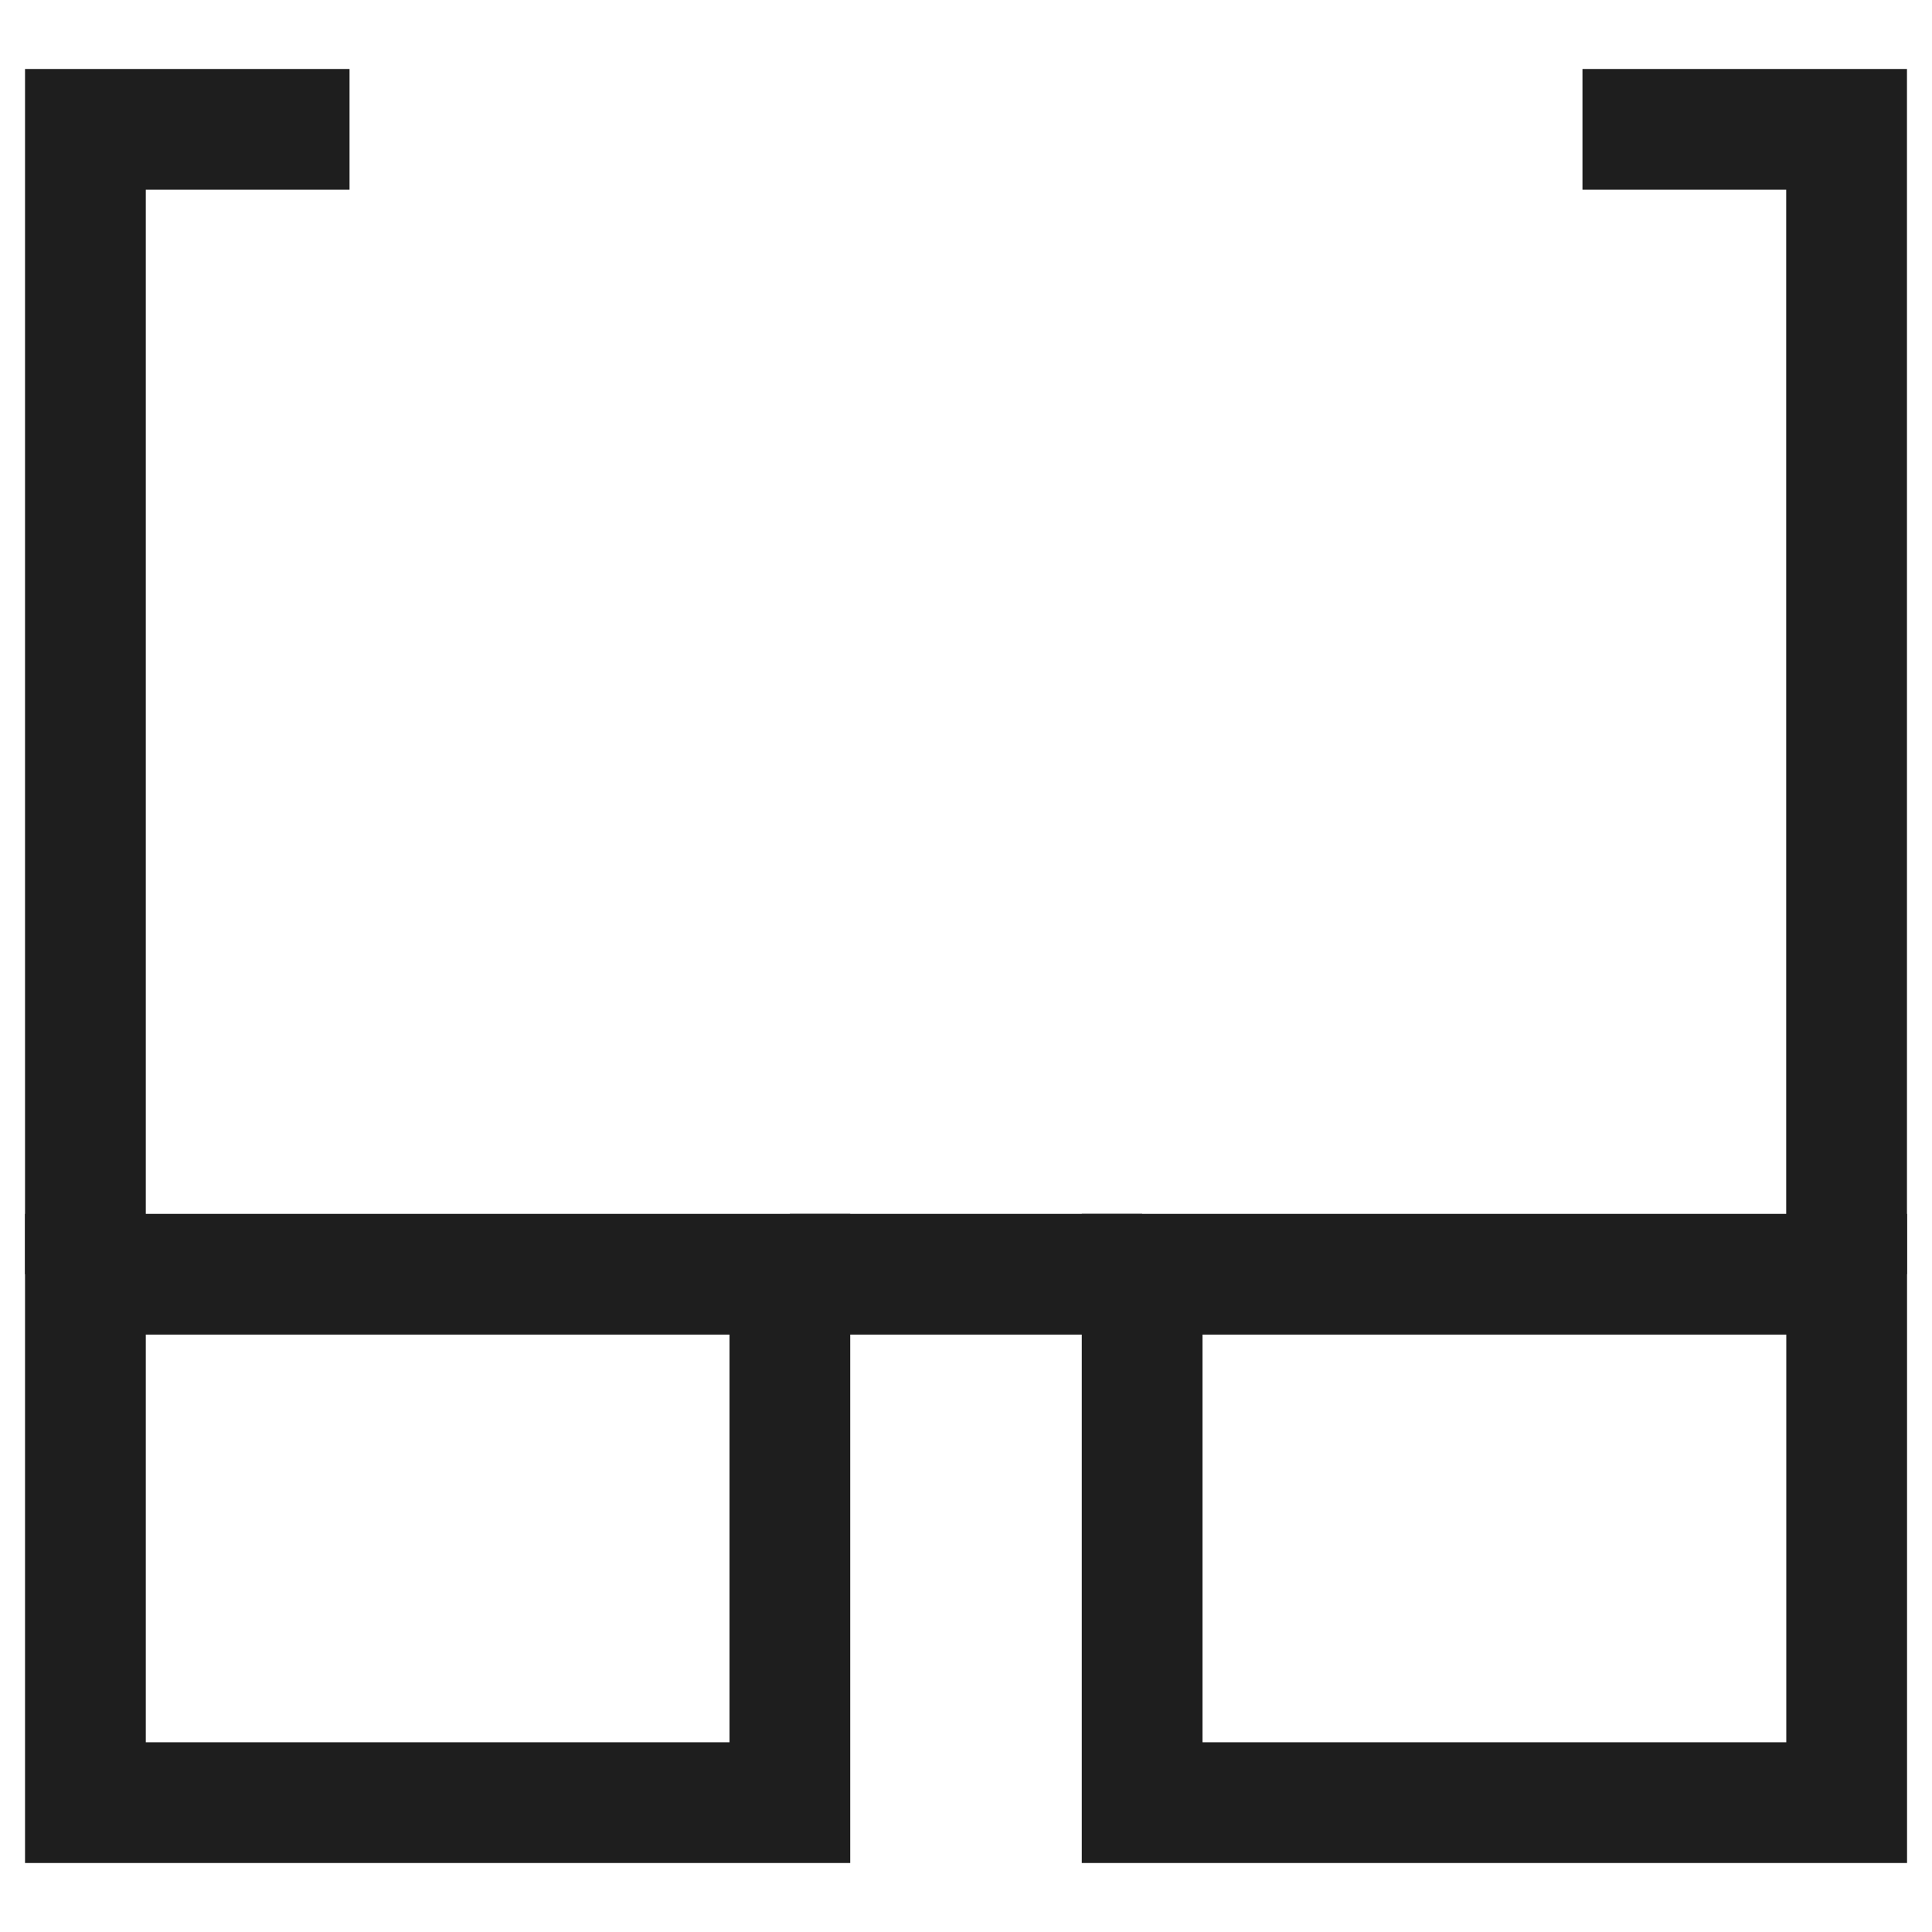
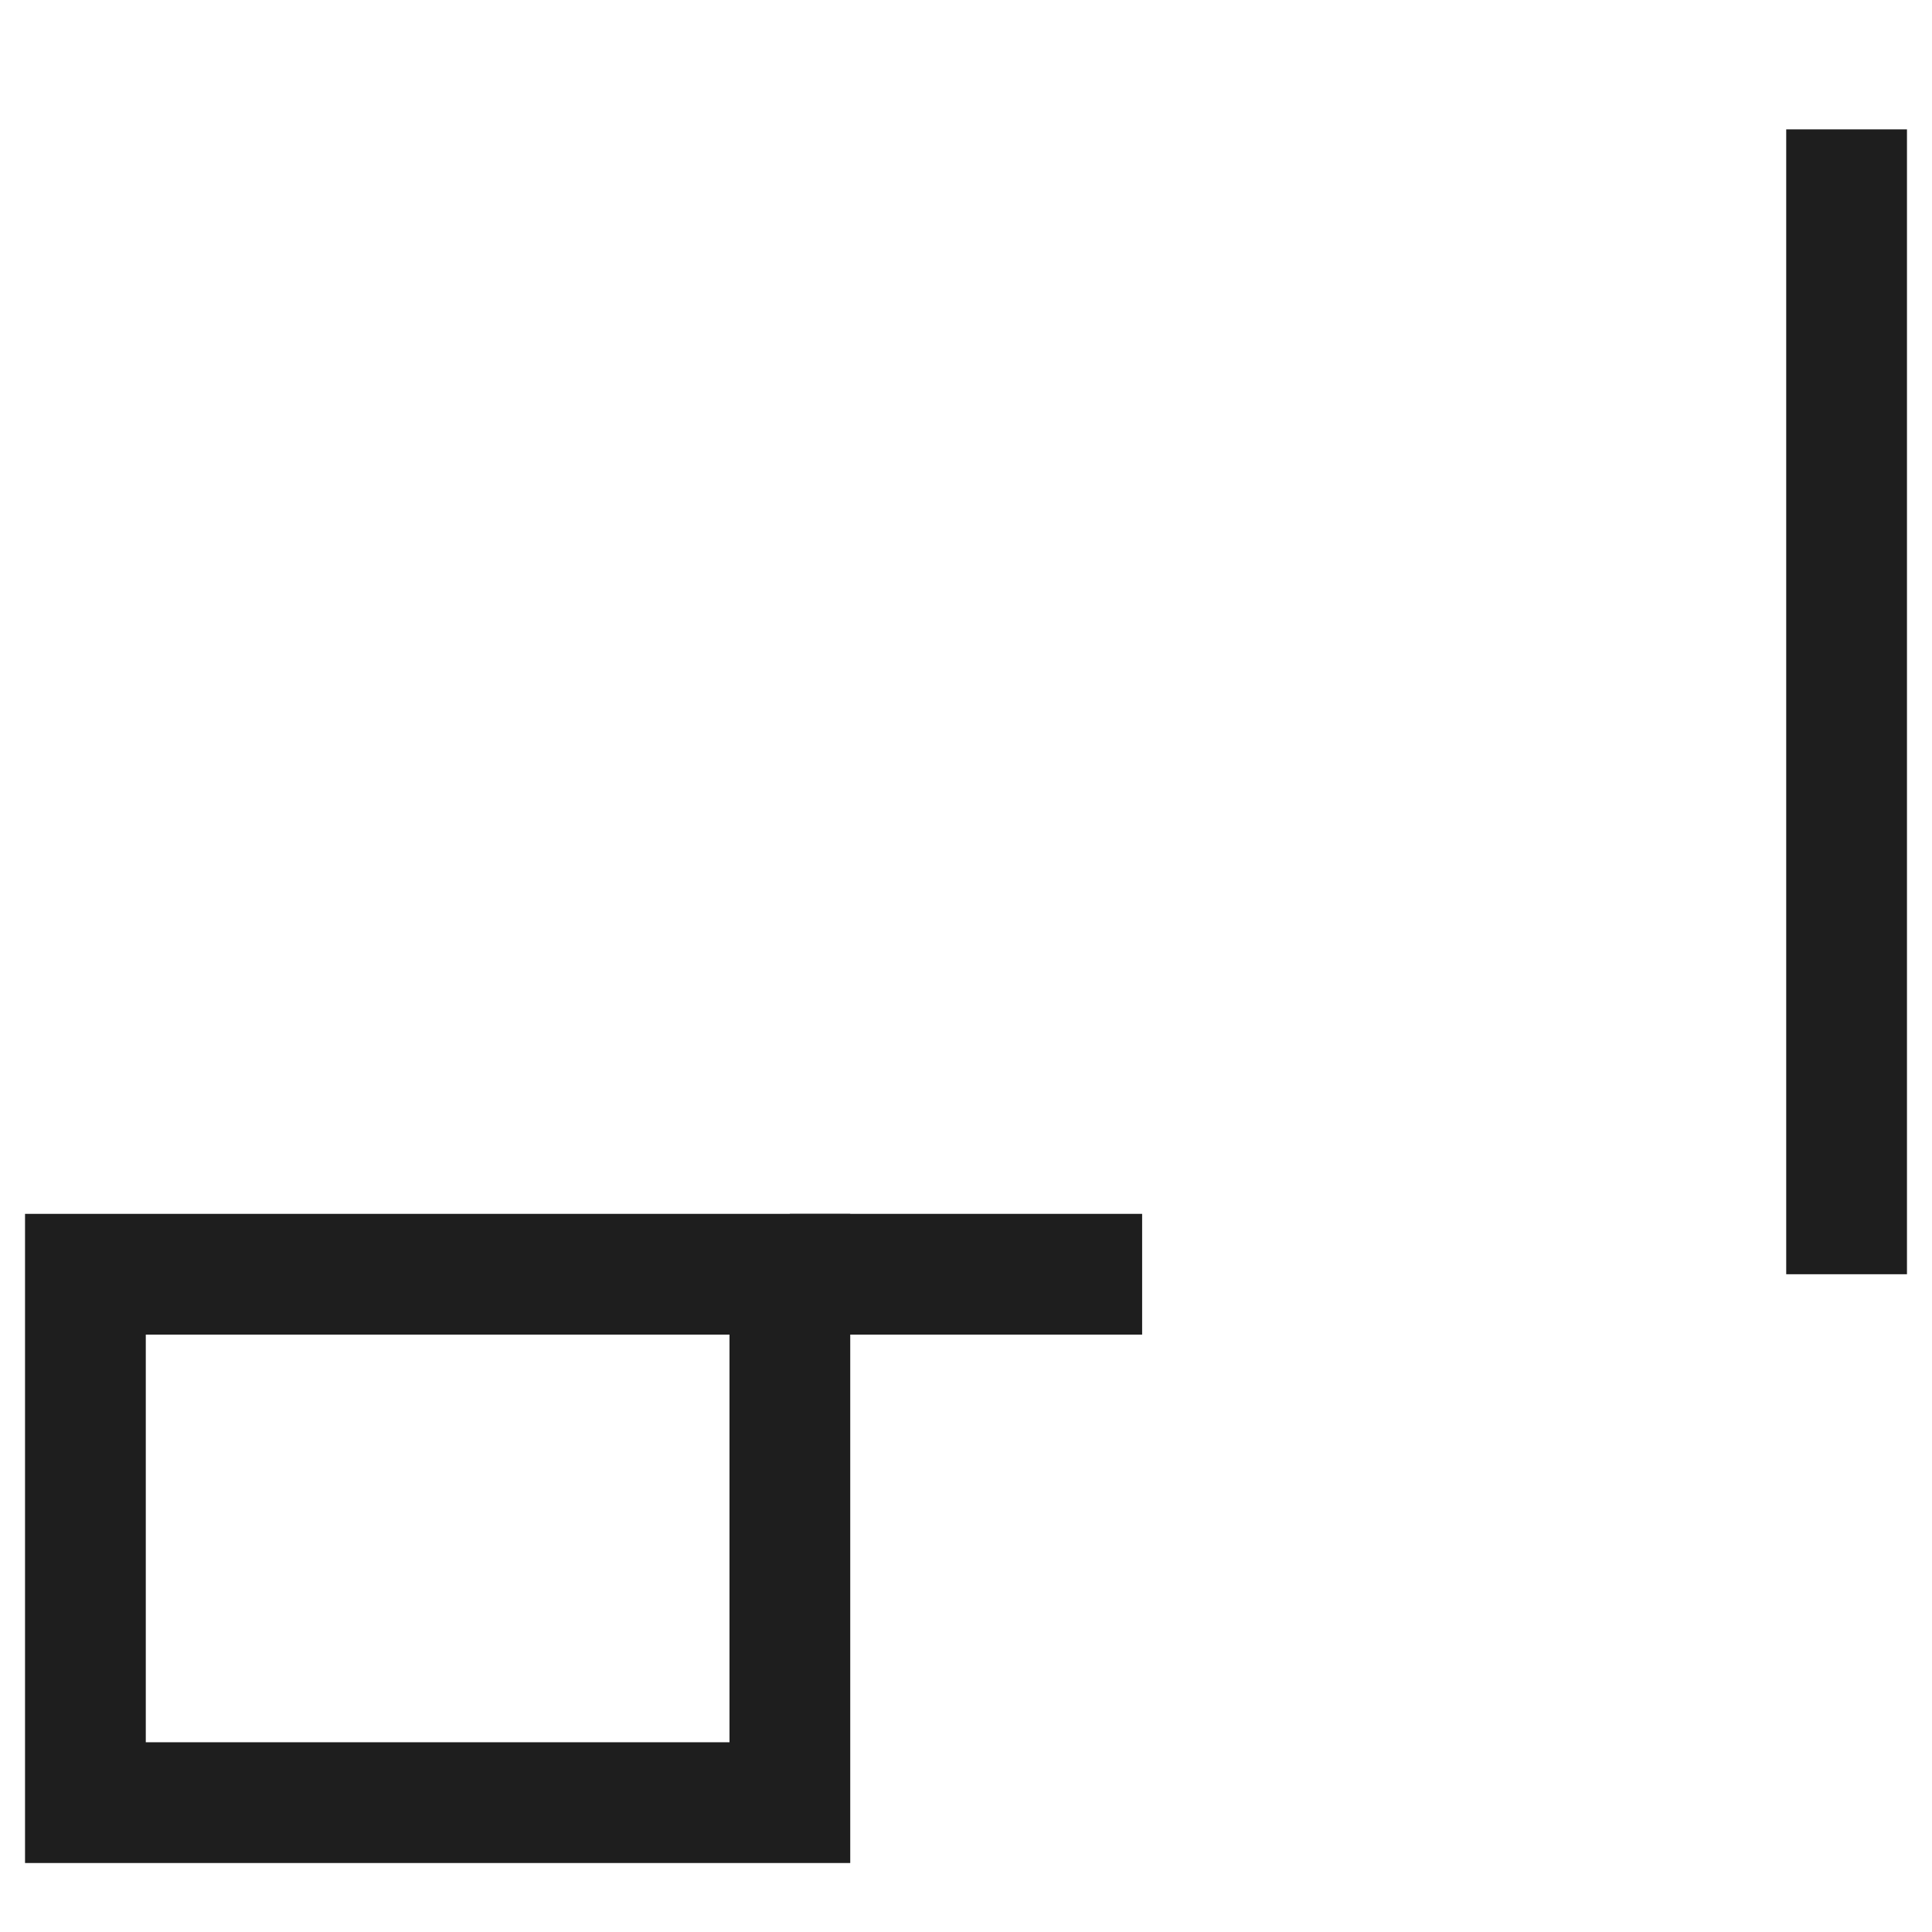
<svg xmlns="http://www.w3.org/2000/svg" width="24" height="24" viewBox="0 0 24 24" fill="none">
  <g clip-path="url(#clip0_59_89)">
    <path d="M1.061 15.829H9.812V22.393H1.061V15.829Z" stroke="#1E1E1E" stroke-width="1.5" />
-     <path d="M14.188 15.829H22.94V22.393H14.188V15.829Z" stroke="#1E1E1E" stroke-width="1.5" />
    <path d="M9.812 15.829H14.188" stroke="#1E1E1E" stroke-width="1.5" />
-     <path d="M1.061 15.829V1.607H4.342" stroke="#1E1E1E" stroke-width="1.5" />
-     <path d="M22.939 15.829V1.607H19.658" stroke="#1E1E1E" stroke-width="1.5" />
+     <path d="M22.939 15.829V1.607" stroke="#1E1E1E" stroke-width="1.5" />
  </g>
  <defs>
    <clipPath id="clip0_59_89">
      <rect width="24" height="24" fill="white" />
    </clipPath>
  </defs>
</svg>